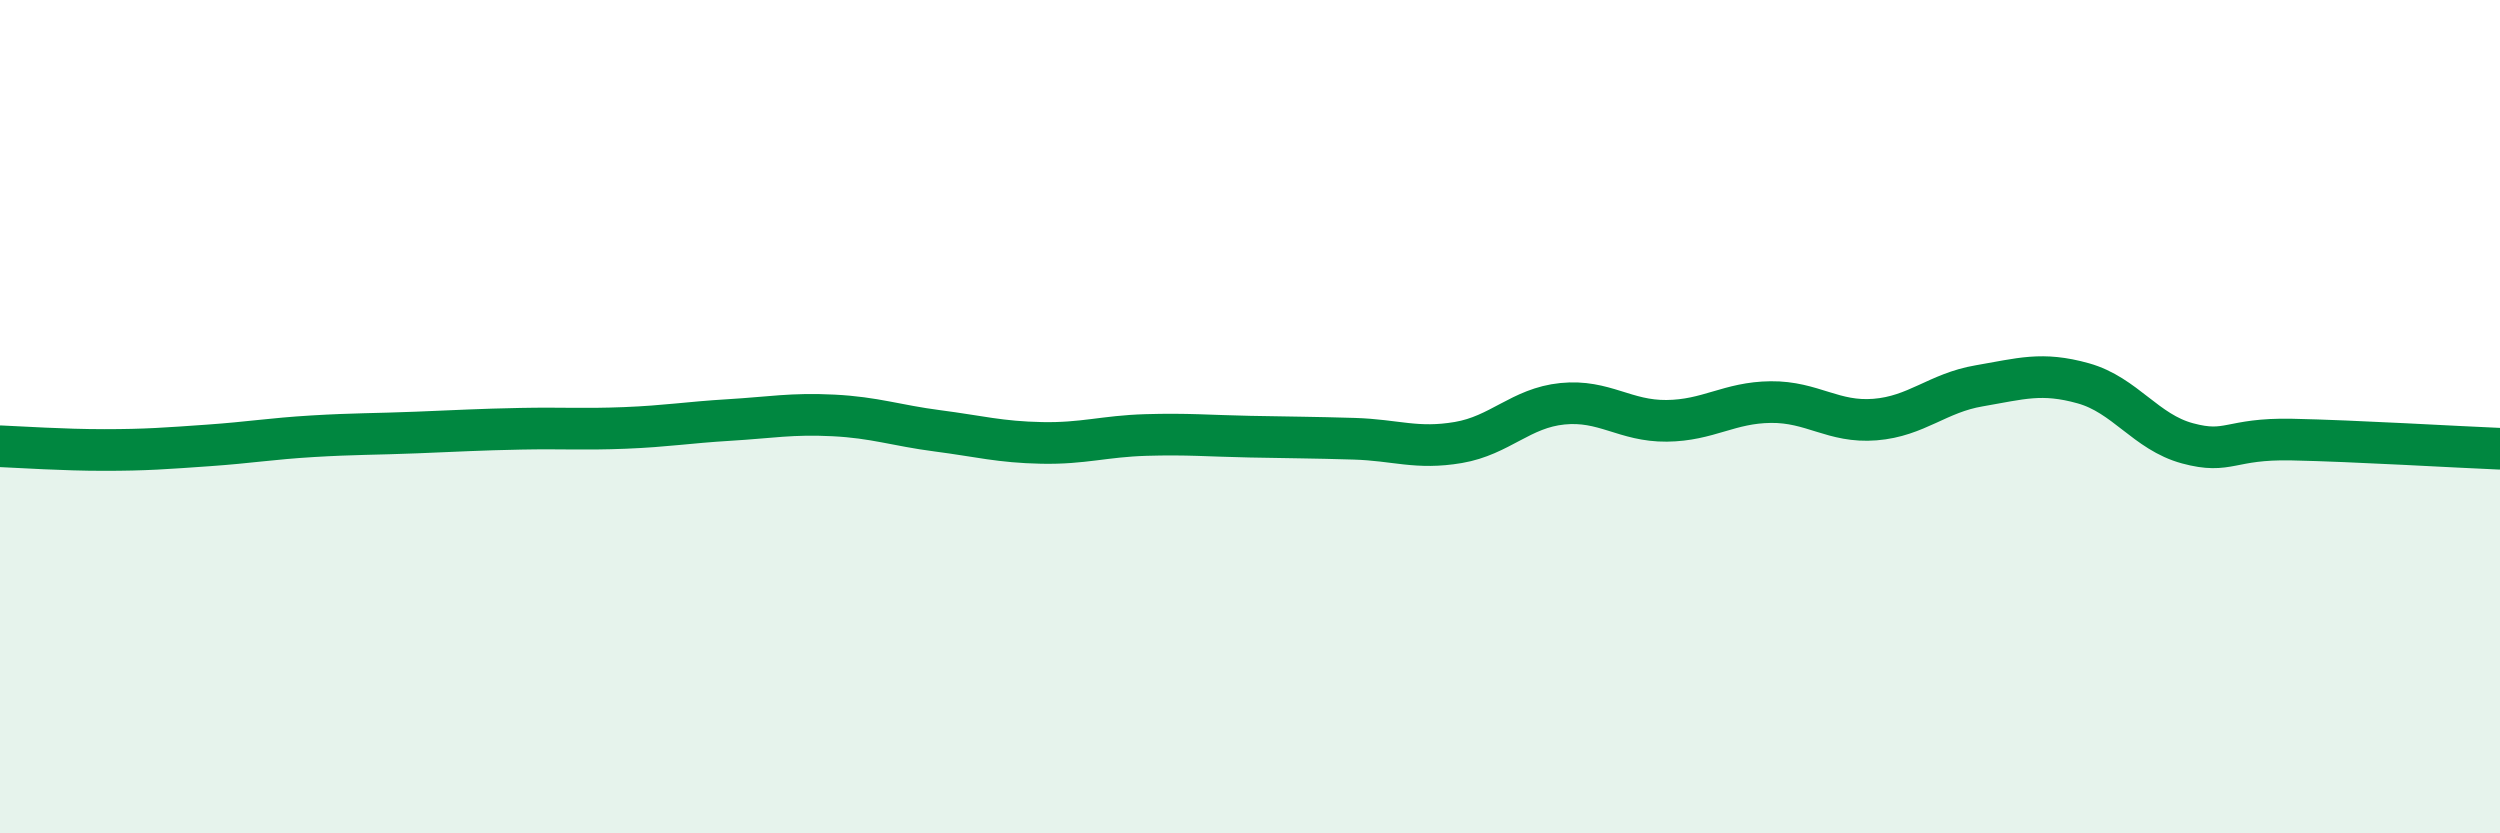
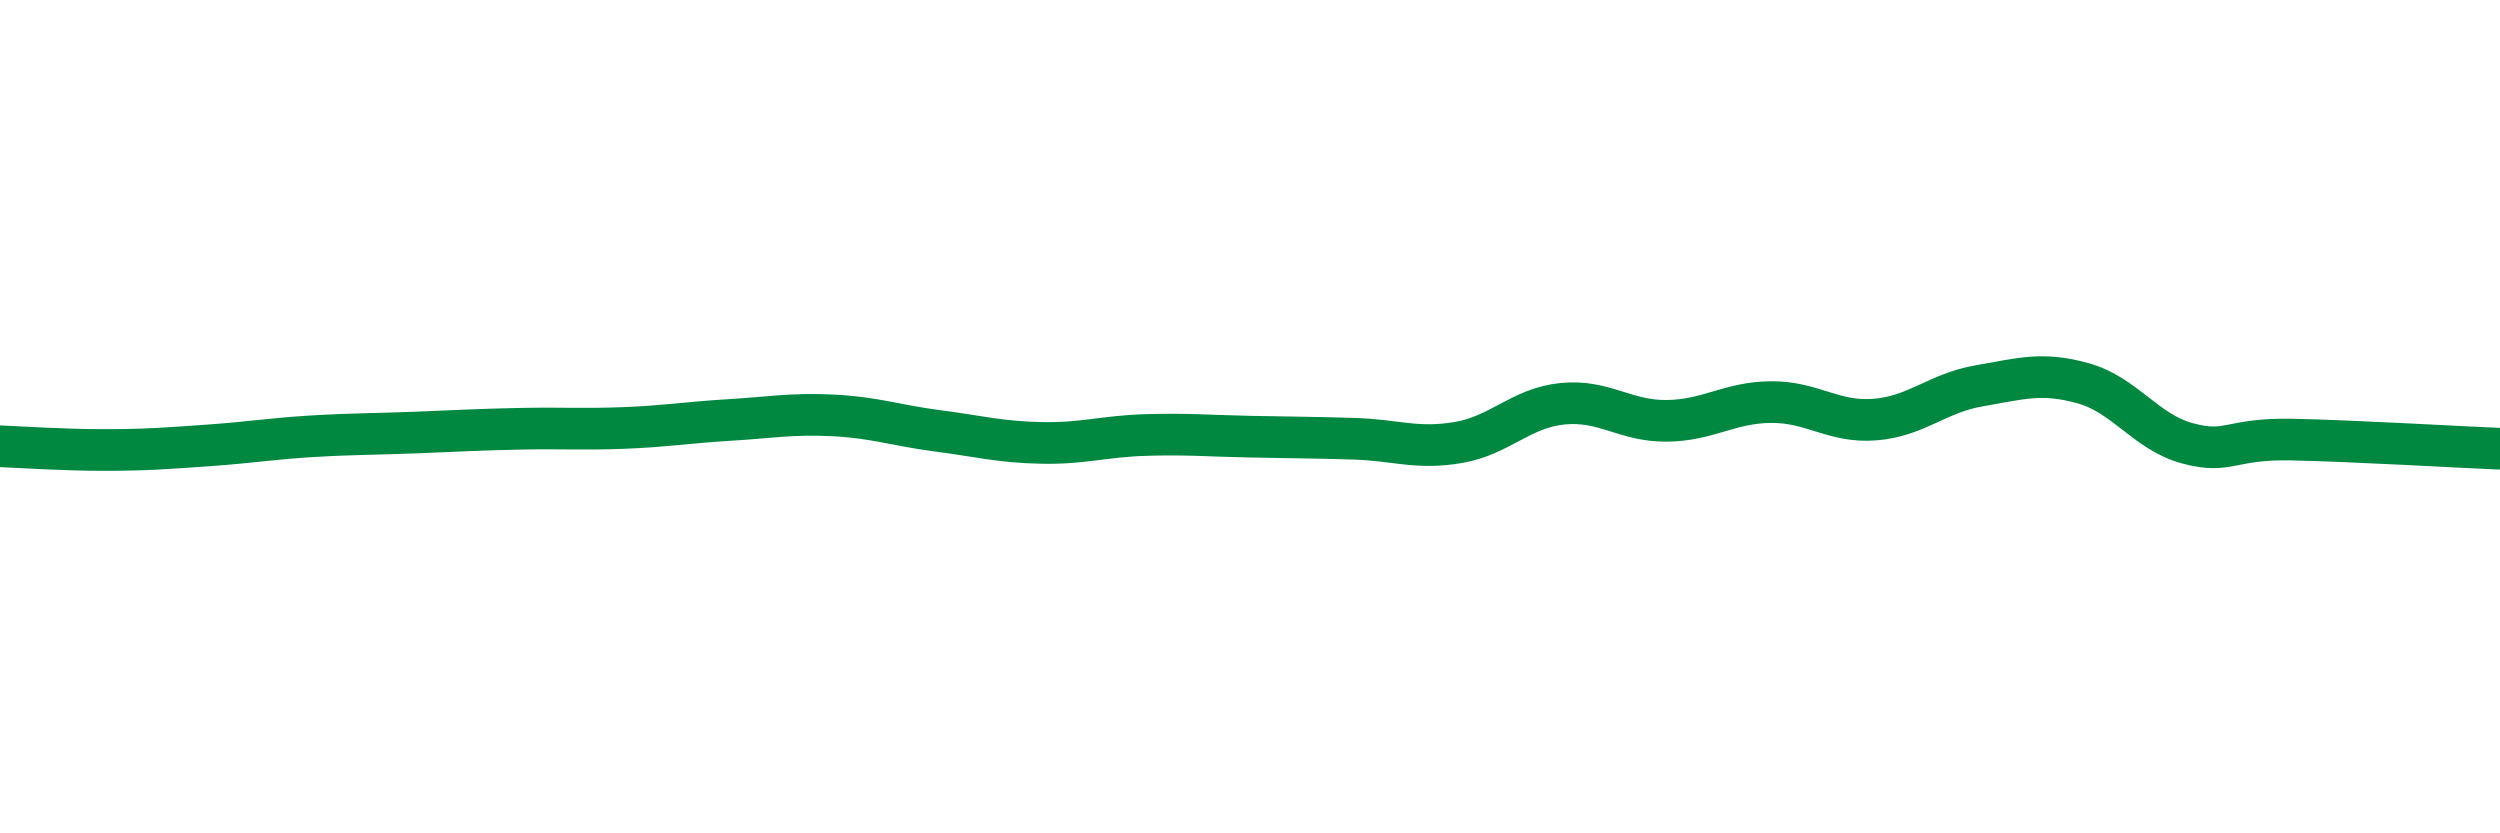
<svg xmlns="http://www.w3.org/2000/svg" width="60" height="20" viewBox="0 0 60 20">
-   <path d="M 0,10.71 C 0.5,10.73 1.5,10.8 2.5,10.8 C 3.5,10.8 4,10.76 5,10.69 C 6,10.62 6.5,10.53 7.5,10.47 C 8.5,10.41 9,10.42 10,10.38 C 11,10.34 11.5,10.31 12.5,10.29 C 13.5,10.27 14,10.31 15,10.27 C 16,10.23 16.5,10.14 17.5,10.08 C 18.5,10.02 19,9.92 20,9.97 C 21,10.02 21.5,10.21 22.5,10.34 C 23.5,10.47 24,10.61 25,10.63 C 26,10.65 26.5,10.47 27.5,10.44 C 28.5,10.41 29,10.46 30,10.48 C 31,10.5 31.5,10.5 32.5,10.53 C 33.5,10.56 34,10.79 35,10.62 C 36,10.45 36.5,9.79 37.5,9.69 C 38.5,9.59 39,10.11 40,10.1 C 41,10.09 41.5,9.66 42.5,9.65 C 43.5,9.64 44,10.15 45,10.07 C 46,9.99 46.5,9.43 47.5,9.26 C 48.5,9.09 49,8.92 50,9.2 C 51,9.48 51.5,10.37 52.5,10.64 C 53.5,10.91 53.5,10.52 55,10.55 C 56.5,10.58 59,10.73 60,10.77L60 20L0 20Z" fill="#008740" opacity="0.1" stroke-linecap="round" stroke-linejoin="round" />
  <path d="M 0,10.71 C 0.5,10.73 1.5,10.8 2.5,10.8 C 3.5,10.8 4,10.76 5,10.69 C 6,10.62 6.5,10.53 7.5,10.47 C 8.5,10.41 9,10.42 10,10.38 C 11,10.34 11.5,10.31 12.5,10.29 C 13.5,10.27 14,10.31 15,10.27 C 16,10.23 16.5,10.14 17.5,10.08 C 18.5,10.02 19,9.92 20,9.97 C 21,10.02 21.5,10.21 22.5,10.34 C 23.5,10.47 24,10.61 25,10.63 C 26,10.65 26.5,10.47 27.5,10.44 C 28.5,10.41 29,10.46 30,10.48 C 31,10.5 31.5,10.5 32.5,10.53 C 33.5,10.56 34,10.79 35,10.62 C 36,10.45 36.5,9.79 37.5,9.69 C 38.5,9.59 39,10.11 40,10.1 C 41,10.09 41.5,9.66 42.5,9.65 C 43.5,9.64 44,10.15 45,10.07 C 46,9.99 46.5,9.43 47.5,9.26 C 48.5,9.09 49,8.92 50,9.2 C 51,9.48 51.5,10.37 52.5,10.64 C 53.5,10.91 53.5,10.52 55,10.55 C 56.5,10.58 59,10.73 60,10.77" stroke="#008740" stroke-width="1" fill="none" stroke-linecap="round" stroke-linejoin="round" />
</svg>